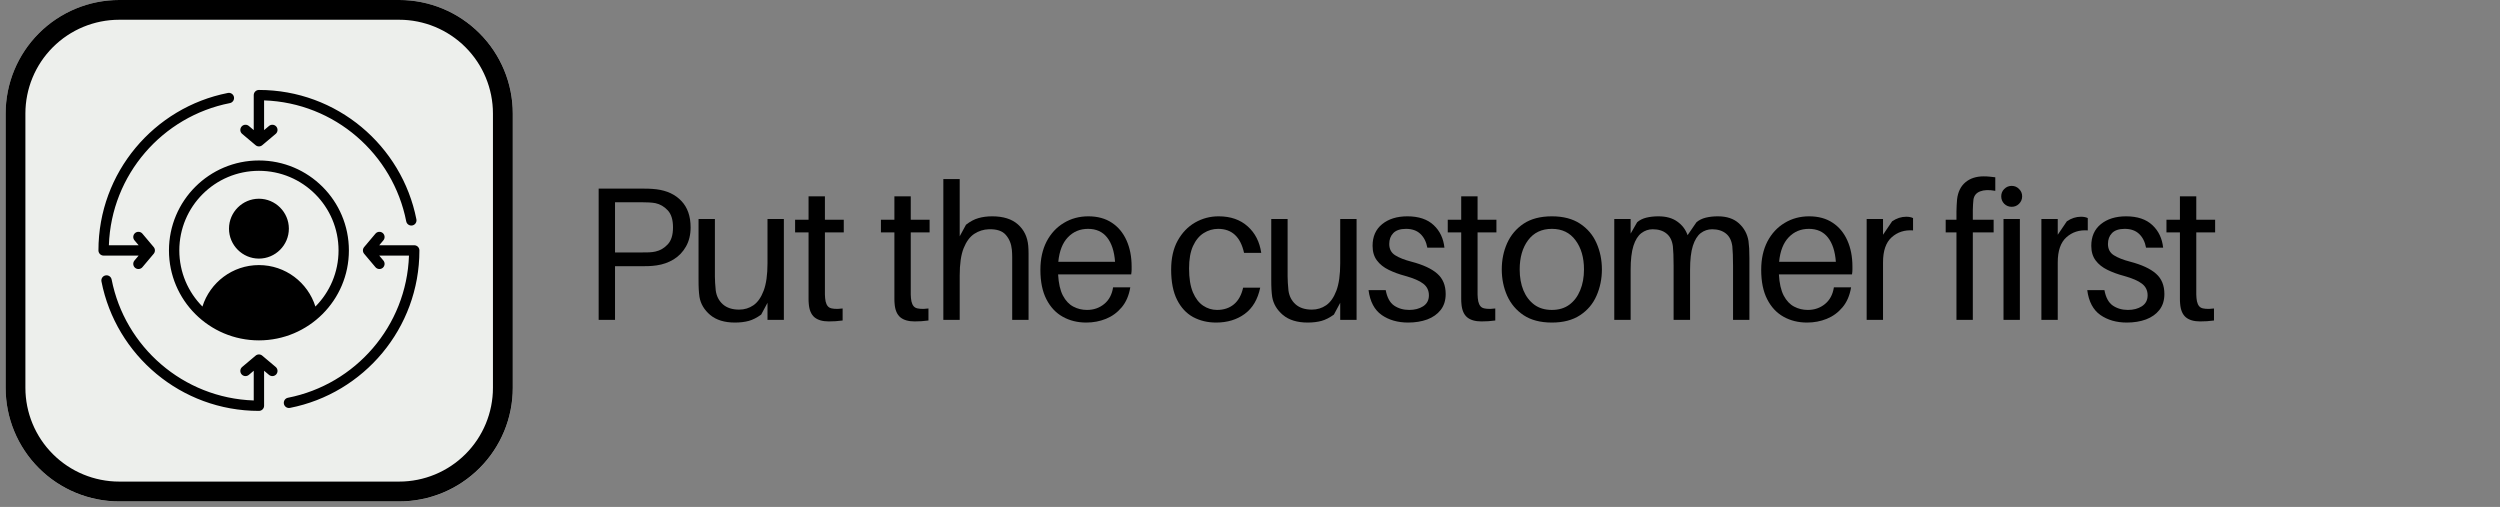
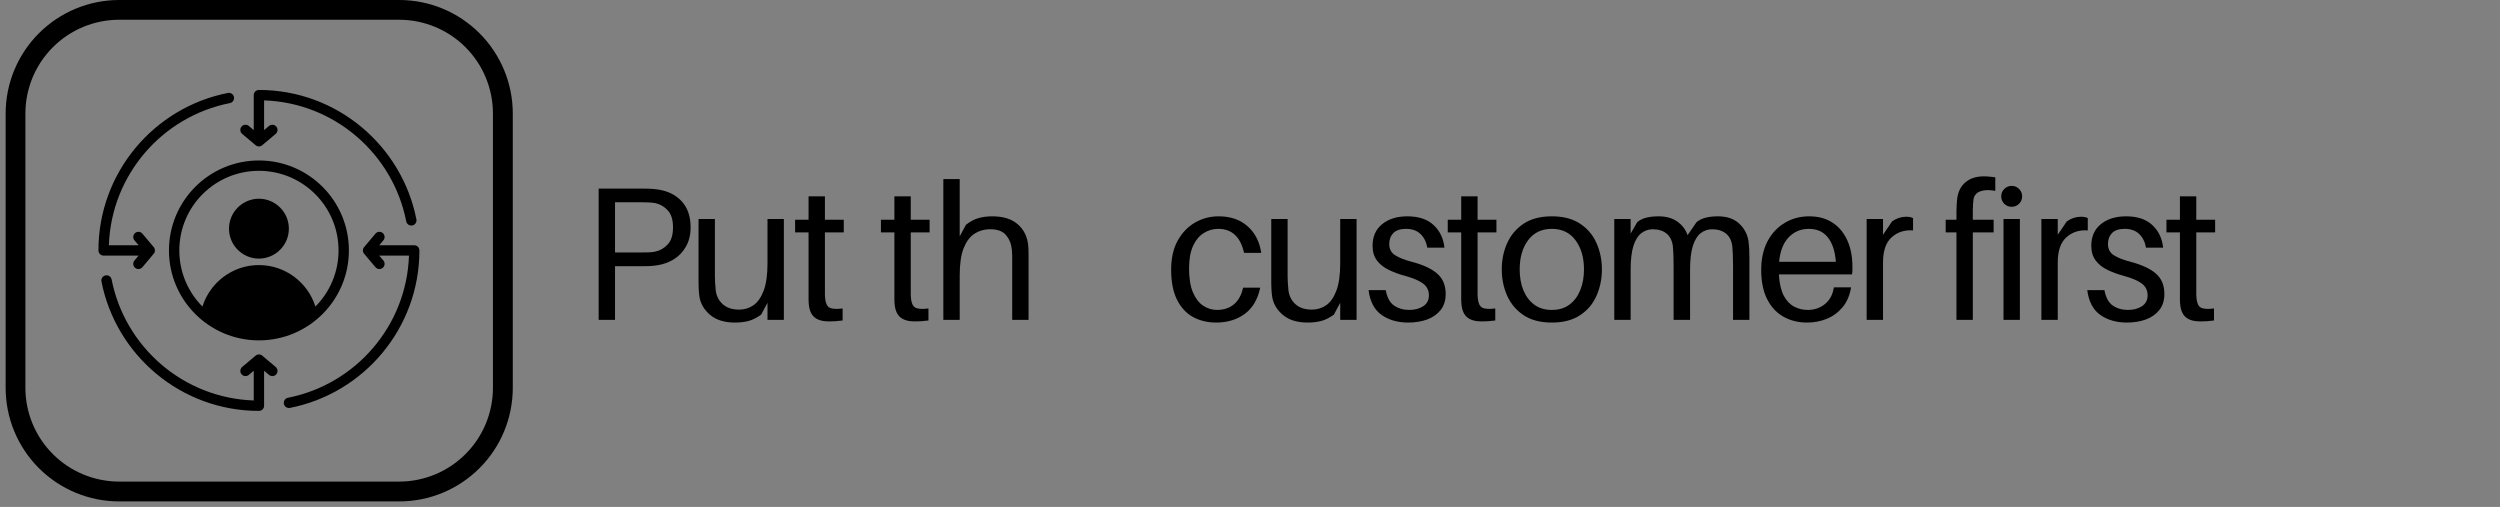
<svg xmlns="http://www.w3.org/2000/svg" version="1.0" preserveAspectRatio="xMidYMid meet" height="102" viewBox="0 0 377.25 76.5" zoomAndPan="magnify" width="503">
  <rect x="0" y="0" width="377.25" height="76.5" fill="#808080" stroke="none" />
  <defs>
    <g />
    <clipPath id="aacaef0b20">
-       <path clip-rule="nonzero" d="M 0.852 0 L 77.41 0 L 77.41 75.672 L 0.852 75.672 Z M 0.852 0" />
-     </clipPath>
+       </clipPath>
    <clipPath id="7a391b16c9">
      <path clip-rule="nonzero" d="M 17.992 0 L 60.246 0 C 64.793 0 69.152 1.805 72.367 5.02 C 75.578 8.234 77.387 12.594 77.387 17.137 L 77.387 58.535 C 77.387 63.078 75.578 67.438 72.367 70.652 C 69.152 73.867 64.793 75.672 60.246 75.672 L 17.992 75.672 C 13.445 75.672 9.086 73.867 5.871 70.652 C 2.656 67.438 0.852 63.078 0.852 58.535 L 0.852 17.137 C 0.852 12.594 2.656 8.234 5.871 5.02 C 9.086 1.805 13.445 0 17.992 0 Z M 17.992 0" />
    </clipPath>
    <clipPath id="ae7306d40e">
      <path clip-rule="nonzero" d="M 0.852 0 L 77.527 0 L 77.527 76 L 0.852 76 Z M 0.852 0" />
    </clipPath>
    <clipPath id="f5e296e4b6">
      <path clip-rule="nonzero" d="M 17.988 0 L 60.242 0 C 64.789 0 69.145 1.805 72.359 5.02 C 75.574 8.234 77.379 12.59 77.379 17.137 L 77.379 58.527 C 77.379 63.074 75.574 67.434 72.359 70.645 C 69.145 73.859 64.789 75.664 60.242 75.664 L 17.988 75.664 C 13.445 75.664 9.086 73.859 5.871 70.645 C 2.656 67.434 0.852 63.074 0.852 58.527 L 0.852 17.137 C 0.852 12.59 2.656 8.234 5.871 5.02 C 9.086 1.805 13.445 0 17.988 0 Z M 17.988 0" />
    </clipPath>
    <clipPath id="4c94f56475">
      <path clip-rule="nonzero" d="M 14.855 13.574 L 63.289 13.574 L 63.289 62.004 L 14.855 62.004 Z M 14.855 13.574" />
    </clipPath>
  </defs>
  <g clip-path="url(#aacaef0b20)">
    <g clip-path="url(#7a391b16c9)">
      <path fill-rule="nonzero" fill-opacity="1" d="M 0.852 0 L 77.41 0 L 77.41 75.672 L 0.852 75.672 Z M 0.852 0" fill="#edefec" />
    </g>
  </g>
  <g clip-path="url(#ae7306d40e)">
    <g clip-path="url(#f5e296e4b6)">
      <path stroke-miterlimit="4" stroke-opacity="1" stroke-width="8" stroke="#000000" d="M 22.997 -0 L 79.704 -0 C 85.806 -0 91.651 2.422 95.966 6.736 C 100.28 11.051 102.702 16.896 102.702 22.998 L 102.702 78.547 C 102.702 84.649 100.28 90.499 95.966 94.808 C 91.651 99.123 85.806 101.545 79.704 101.545 L 22.997 101.545 C 16.9 101.545 11.05 99.123 6.735 94.808 C 2.421 90.499 -0.001 84.649 -0.001 78.547 L -0.001 22.998 C -0.001 16.896 2.421 11.051 6.735 6.736 C 11.05 2.422 16.9 -0 22.997 -0 Z M 22.997 -0" stroke-linejoin="miter" fill="none" transform="matrix(0.745, 0, 0, 0.745, 0.853, 0)" stroke-linecap="butt" />
    </g>
  </g>
  <g fill-opacity="1" fill="#000000">
    <g transform="translate(87.463, 48.268)">
      <g>
        <path d="M 11.609 -19.703 C 13.191 -19.504 14.441 -18.914 15.359 -17.938 C 16.285 -16.969 16.75 -15.641 16.75 -13.953 C 16.75 -12.848 16.516 -11.883 16.047 -11.062 C 15.586 -10.25 14.969 -9.602 14.188 -9.125 C 13.414 -8.656 12.555 -8.352 11.609 -8.219 C 11.16 -8.156 10.738 -8.117 10.344 -8.109 C 9.957 -8.098 9.516 -8.094 9.016 -8.094 L 5.344 -8.094 L 5.344 0 L 2.875 0 L 2.875 -19.812 L 9.016 -19.812 C 9.516 -19.812 9.957 -19.805 10.344 -19.797 C 10.738 -19.785 11.16 -19.754 11.609 -19.703 Z M 11.453 -10.312 C 12.16 -10.469 12.773 -10.828 13.297 -11.391 C 13.828 -11.953 14.094 -12.805 14.094 -13.953 C 14.094 -15.109 13.828 -15.969 13.297 -16.531 C 12.773 -17.094 12.16 -17.453 11.453 -17.609 C 11.191 -17.66 10.867 -17.695 10.484 -17.719 C 10.098 -17.738 9.688 -17.75 9.25 -17.75 L 5.344 -17.75 L 5.344 -10.172 L 9.25 -10.172 C 9.688 -10.172 10.098 -10.176 10.484 -10.188 C 10.867 -10.207 11.191 -10.25 11.453 -10.312 Z M 11.453 -10.312" />
      </g>
    </g>
  </g>
  <g fill-opacity="1" fill="#000000">
    <g transform="translate(103.519, 48.268)">
      <g>
        <path d="M 14.766 -15.219 L 14.766 0 L 12.297 0 L 12.297 -2.578 L 11.344 -0.797 C 10.695 -0.328 10.07 -0.008 9.469 0.156 C 8.863 0.32 8.164 0.406 7.375 0.406 C 5.812 0.406 4.57 0.023 3.656 -0.734 C 2.75 -1.504 2.207 -2.414 2.031 -3.469 C 1.977 -3.852 1.941 -4.234 1.922 -4.609 C 1.898 -4.984 1.891 -5.477 1.891 -6.094 L 1.891 -15.219 L 4.359 -15.219 L 4.359 -6.547 C 4.359 -6.297 4.367 -5.977 4.391 -5.594 C 4.41 -5.219 4.441 -4.836 4.484 -4.453 C 4.598 -3.586 4.957 -2.883 5.562 -2.344 C 6.164 -1.812 6.984 -1.547 8.016 -1.547 C 8.816 -1.547 9.535 -1.766 10.172 -2.203 C 10.816 -2.648 11.332 -3.383 11.719 -4.406 C 12.102 -5.426 12.297 -6.801 12.297 -8.531 L 12.297 -15.219 Z M 14.766 -15.219" />
      </g>
    </g>
  </g>
  <g fill-opacity="1" fill="#000000">
    <g transform="translate(119.402, 48.268)">
      <g>
        <path d="M 5.078 -13.203 L 5.078 -4.453 C 5.078 -4.203 5.078 -3.992 5.078 -3.828 C 5.078 -3.672 5.086 -3.488 5.109 -3.281 C 5.172 -2.551 5.383 -2.078 5.75 -1.859 C 6.125 -1.648 6.789 -1.602 7.75 -1.719 L 7.75 0.094 C 7.383 0.145 7.031 0.18 6.688 0.203 C 6.344 0.223 6 0.234 5.656 0.234 C 4.719 0.234 4 0.023 3.5 -0.391 C 3 -0.816 2.711 -1.5 2.641 -2.438 C 2.617 -2.645 2.609 -2.906 2.609 -3.219 C 2.609 -3.539 2.609 -3.914 2.609 -4.344 L 2.609 -13.203 L 0.578 -13.203 L 0.578 -15.109 L 2.609 -15.109 L 2.609 -18.641 L 5.078 -18.641 L 5.078 -15.109 L 7.922 -15.109 L 7.922 -13.203 Z M 5.078 -13.203" />
      </g>
    </g>
  </g>
  <g fill-opacity="1" fill="#000000">
    <g transform="translate(127.272, 48.268)">
      <g />
    </g>
  </g>
  <g fill-opacity="1" fill="#000000">
    <g transform="translate(132.355, 48.268)">
      <g>
        <path d="M 5.078 -13.203 L 5.078 -4.453 C 5.078 -4.203 5.078 -3.992 5.078 -3.828 C 5.078 -3.672 5.086 -3.488 5.109 -3.281 C 5.172 -2.551 5.383 -2.078 5.75 -1.859 C 6.125 -1.648 6.789 -1.602 7.75 -1.719 L 7.75 0.094 C 7.383 0.145 7.031 0.18 6.688 0.203 C 6.344 0.223 6 0.234 5.656 0.234 C 4.719 0.234 4 0.023 3.5 -0.391 C 3 -0.816 2.711 -1.5 2.641 -2.438 C 2.617 -2.645 2.609 -2.906 2.609 -3.219 C 2.609 -3.539 2.609 -3.914 2.609 -4.344 L 2.609 -13.203 L 0.578 -13.203 L 0.578 -15.109 L 2.609 -15.109 L 2.609 -18.641 L 5.078 -18.641 L 5.078 -15.109 L 7.922 -15.109 L 7.922 -13.203 Z M 5.078 -13.203" />
      </g>
    </g>
  </g>
  <g fill-opacity="1" fill="#000000">
    <g transform="translate(140.225, 48.268)">
      <g>
        <path d="M 14.938 -11.172 C 14.969 -10.785 14.984 -10.406 14.984 -10.031 C 14.984 -9.664 14.984 -9.176 14.984 -8.562 L 14.984 0 L 12.516 0 L 12.516 -8.391 C 12.516 -8.766 12.516 -9.125 12.516 -9.469 C 12.516 -9.82 12.5 -10.188 12.469 -10.562 C 12.383 -11.469 12.078 -12.223 11.547 -12.828 C 11.023 -13.43 10.172 -13.711 8.984 -13.672 C 8.203 -13.648 7.473 -13.422 6.797 -12.984 C 6.129 -12.547 5.594 -11.82 5.188 -10.812 C 4.789 -9.812 4.594 -8.438 4.594 -6.688 L 4.594 0 L 2.125 0 L 2.125 -21.25 L 4.594 -21.25 L 4.594 -12.609 L 5.547 -14.359 C 6.191 -14.859 6.82 -15.191 7.438 -15.359 C 8.051 -15.535 8.738 -15.625 9.5 -15.625 C 11.164 -15.625 12.457 -15.219 13.375 -14.406 C 14.301 -13.594 14.82 -12.516 14.938 -11.172 Z M 14.938 -11.172" />
      </g>
    </g>
  </g>
  <g fill-opacity="1" fill="#000000">
    <g transform="translate(156.137, 48.268)">
      <g>
-         <path d="M 14.625 -8.047 C 14.625 -7.93 14.625 -7.77 14.625 -7.562 C 14.625 -7.363 14.602 -7.129 14.562 -6.859 L 3.531 -6.859 C 3.602 -5.523 3.844 -4.461 4.25 -3.672 C 4.664 -2.891 5.191 -2.332 5.828 -2 C 6.461 -1.664 7.148 -1.5 7.891 -1.5 C 8.891 -1.5 9.754 -1.797 10.484 -2.391 C 11.211 -2.984 11.66 -3.82 11.828 -4.906 L 14.422 -4.906 C 14.223 -3.688 13.789 -2.68 13.125 -1.891 C 12.469 -1.109 11.676 -0.531 10.75 -0.156 C 9.82 0.219 8.832 0.406 7.781 0.406 C 6.457 0.406 5.273 0.113 4.234 -0.469 C 3.191 -1.051 2.367 -1.93 1.766 -3.109 C 1.16 -4.285 0.859 -5.766 0.859 -7.547 C 0.859 -9.191 1.172 -10.617 1.797 -11.828 C 2.43 -13.035 3.297 -13.969 4.391 -14.625 C 5.484 -15.289 6.719 -15.625 8.094 -15.625 C 9.488 -15.625 10.672 -15.301 11.641 -14.656 C 12.609 -14.02 13.348 -13.129 13.859 -11.984 C 14.367 -10.848 14.625 -9.535 14.625 -8.047 Z M 8.047 -13.734 C 6.836 -13.734 5.828 -13.312 5.016 -12.469 C 4.203 -11.625 3.719 -10.391 3.562 -8.766 L 12.125 -8.766 C 12.008 -10.348 11.609 -11.57 10.922 -12.438 C 10.242 -13.301 9.285 -13.734 8.047 -13.734 Z M 8.047 -13.734" />
-       </g>
+         </g>
    </g>
  </g>
  <g fill-opacity="1" fill="#000000">
    <g transform="translate(170.785, 48.268)">
      <g />
    </g>
  </g>
  <g fill-opacity="1" fill="#000000">
    <g transform="translate(175.868, 48.268)">
      <g>
        <path d="M 8.016 -15.625 C 9.828 -15.625 11.289 -15.117 12.406 -14.109 C 13.531 -13.109 14.211 -11.773 14.453 -10.109 L 11.859 -10.109 C 11.328 -12.523 10.023 -13.734 7.953 -13.734 C 7.172 -13.734 6.441 -13.52 5.766 -13.094 C 5.098 -12.676 4.562 -12.023 4.156 -11.141 C 3.758 -10.266 3.562 -9.133 3.562 -7.75 C 3.562 -6.281 3.754 -5.082 4.141 -4.156 C 4.535 -3.238 5.051 -2.566 5.688 -2.141 C 6.332 -1.711 7.031 -1.5 7.781 -1.5 C 8.801 -1.5 9.648 -1.781 10.328 -2.344 C 11.004 -2.906 11.469 -3.742 11.719 -4.859 L 14.297 -4.859 C 13.93 -3.098 13.156 -1.781 11.969 -0.906 C 10.781 -0.031 9.336 0.406 7.641 0.406 C 6.359 0.406 5.203 0.129 4.172 -0.422 C 3.148 -0.984 2.344 -1.852 1.75 -3.031 C 1.156 -4.207 0.859 -5.723 0.859 -7.578 C 0.859 -9.305 1.188 -10.766 1.844 -11.953 C 2.508 -13.148 3.383 -14.062 4.469 -14.688 C 5.562 -15.312 6.742 -15.625 8.016 -15.625 Z M 8.016 -15.625" />
      </g>
    </g>
  </g>
  <g fill-opacity="1" fill="#000000">
    <g transform="translate(189.942, 48.268)">
      <g>
        <path d="M 14.766 -15.219 L 14.766 0 L 12.297 0 L 12.297 -2.578 L 11.344 -0.797 C 10.695 -0.328 10.07 -0.008 9.469 0.156 C 8.863 0.32 8.164 0.406 7.375 0.406 C 5.812 0.406 4.57 0.023 3.656 -0.734 C 2.75 -1.504 2.207 -2.414 2.031 -3.469 C 1.977 -3.852 1.941 -4.234 1.922 -4.609 C 1.898 -4.984 1.891 -5.477 1.891 -6.094 L 1.891 -15.219 L 4.359 -15.219 L 4.359 -6.547 C 4.359 -6.297 4.367 -5.977 4.391 -5.594 C 4.41 -5.219 4.441 -4.836 4.484 -4.453 C 4.598 -3.586 4.957 -2.883 5.562 -2.344 C 6.164 -1.812 6.984 -1.547 8.016 -1.547 C 8.816 -1.547 9.535 -1.766 10.172 -2.203 C 10.816 -2.648 11.332 -3.383 11.719 -4.406 C 12.102 -5.426 12.297 -6.801 12.297 -8.531 L 12.297 -15.219 Z M 14.766 -15.219" />
      </g>
    </g>
  </g>
  <g fill-opacity="1" fill="#000000">
    <g transform="translate(205.825, 48.268)">
      <g>
        <path d="M 6.547 -15.625 C 8.254 -15.625 9.578 -15.18 10.516 -14.297 C 11.453 -13.422 11.992 -12.285 12.141 -10.891 L 9.562 -10.891 C 9.395 -11.785 9.039 -12.484 8.5 -12.984 C 7.969 -13.484 7.25 -13.734 6.344 -13.734 C 5.477 -13.734 4.836 -13.52 4.422 -13.094 C 4.016 -12.676 3.812 -12.129 3.812 -11.453 C 3.812 -10.691 4.109 -10.125 4.703 -9.75 C 5.297 -9.375 6.113 -9.051 7.156 -8.781 C 8.914 -8.32 10.219 -7.719 11.062 -6.969 C 11.906 -6.227 12.328 -5.207 12.328 -3.906 C 12.328 -2.945 12.078 -2.145 11.578 -1.5 C 11.078 -0.863 10.398 -0.383 9.547 -0.062 C 8.691 0.25 7.727 0.406 6.656 0.406 C 5.094 0.406 3.766 0.023 2.672 -0.734 C 1.578 -1.504 0.914 -2.754 0.688 -4.484 L 3.281 -4.484 C 3.488 -3.367 3.91 -2.594 4.547 -2.156 C 5.191 -1.719 5.953 -1.5 6.828 -1.5 C 7.648 -1.5 8.348 -1.68 8.922 -2.047 C 9.504 -2.422 9.797 -2.973 9.797 -3.703 C 9.797 -4.43 9.516 -5.016 8.953 -5.453 C 8.398 -5.891 7.484 -6.285 6.203 -6.641 C 5.305 -6.879 4.484 -7.18 3.734 -7.547 C 2.984 -7.91 2.391 -8.383 1.953 -8.969 C 1.516 -9.551 1.297 -10.285 1.297 -11.172 C 1.297 -12.566 1.773 -13.656 2.734 -14.438 C 3.703 -15.227 4.973 -15.625 6.547 -15.625 Z M 6.547 -15.625" />
      </g>
    </g>
  </g>
  <g fill-opacity="1" fill="#000000">
    <g transform="translate(217.888, 48.268)">
      <g>
        <path d="M 5.078 -13.203 L 5.078 -4.453 C 5.078 -4.203 5.078 -3.992 5.078 -3.828 C 5.078 -3.672 5.086 -3.488 5.109 -3.281 C 5.172 -2.551 5.383 -2.078 5.75 -1.859 C 6.125 -1.648 6.789 -1.602 7.75 -1.719 L 7.75 0.094 C 7.383 0.145 7.031 0.18 6.688 0.203 C 6.344 0.223 6 0.234 5.656 0.234 C 4.719 0.234 4 0.023 3.5 -0.391 C 3 -0.816 2.711 -1.5 2.641 -2.438 C 2.617 -2.645 2.609 -2.906 2.609 -3.219 C 2.609 -3.539 2.609 -3.914 2.609 -4.344 L 2.609 -13.203 L 0.578 -13.203 L 0.578 -15.109 L 2.609 -15.109 L 2.609 -18.641 L 5.078 -18.641 L 5.078 -15.109 L 7.922 -15.109 L 7.922 -13.203 Z M 5.078 -13.203" />
      </g>
    </g>
  </g>
  <g fill-opacity="1" fill="#000000">
    <g transform="translate(225.758, 48.268)">
      <g>
        <path d="M 8.422 -15.625 C 10.141 -15.625 11.555 -15.254 12.672 -14.516 C 13.797 -13.773 14.625 -12.797 15.156 -11.578 C 15.695 -10.367 15.969 -9.047 15.969 -7.609 C 15.969 -6.191 15.695 -4.867 15.156 -3.641 C 14.625 -2.422 13.797 -1.441 12.672 -0.703 C 11.555 0.035 10.141 0.406 8.422 0.406 C 6.691 0.406 5.27 0.035 4.156 -0.703 C 3.051 -1.441 2.223 -2.422 1.672 -3.641 C 1.129 -4.867 0.859 -6.191 0.859 -7.609 C 0.859 -9.047 1.129 -10.367 1.672 -11.578 C 2.223 -12.797 3.051 -13.773 4.156 -14.516 C 5.27 -15.254 6.691 -15.625 8.422 -15.625 Z M 8.422 -1.5 C 9.453 -1.5 10.328 -1.758 11.047 -2.281 C 11.766 -2.812 12.312 -3.535 12.688 -4.453 C 13.07 -5.367 13.266 -6.422 13.266 -7.609 C 13.266 -9.41 12.836 -10.879 11.984 -12.016 C 11.141 -13.16 9.953 -13.734 8.422 -13.734 C 6.879 -13.734 5.68 -13.16 4.828 -12.016 C 3.984 -10.879 3.562 -9.41 3.562 -7.609 C 3.562 -6.422 3.75 -5.367 4.125 -4.453 C 4.508 -3.535 5.062 -2.812 5.781 -2.281 C 6.5 -1.758 7.379 -1.5 8.422 -1.5 Z M 8.422 -1.5" />
      </g>
    </g>
  </g>
  <g fill-opacity="1" fill="#000000">
    <g transform="translate(241.469, 48.268)">
      <g>
        <path d="M 22.375 -11.922 C 22.426 -11.535 22.461 -11.156 22.484 -10.781 C 22.504 -10.406 22.516 -9.914 22.516 -9.312 L 22.516 0 L 20.047 0 L 20.047 -8.156 C 20.047 -9.438 20.008 -10.422 19.938 -11.109 C 19.82 -11.973 19.5 -12.613 18.969 -13.031 C 18.438 -13.457 17.742 -13.672 16.891 -13.672 C 16.254 -13.672 15.68 -13.477 15.172 -13.094 C 14.672 -12.707 14.273 -12.066 13.984 -11.172 C 13.703 -10.285 13.562 -9.07 13.562 -7.531 L 13.562 0 L 11.078 0 L 11.078 -8.156 C 11.078 -9.438 11.039 -10.422 10.969 -11.109 C 10.852 -11.973 10.531 -12.613 10 -13.031 C 9.477 -13.457 8.785 -13.672 7.922 -13.672 C 7.297 -13.672 6.727 -13.477 6.219 -13.094 C 5.707 -12.707 5.305 -12.066 5.016 -11.172 C 4.734 -10.285 4.594 -9.07 4.594 -7.531 L 4.594 0 L 2.125 0 L 2.125 -15.219 L 4.594 -15.219 L 4.594 -13.016 L 5.578 -14.734 C 5.953 -15.055 6.41 -15.285 6.953 -15.422 C 7.504 -15.555 8.113 -15.625 8.781 -15.625 C 9.957 -15.625 10.91 -15.359 11.641 -14.828 C 12.379 -14.305 12.895 -13.625 13.188 -12.781 L 14.531 -14.734 C 14.914 -15.055 15.379 -15.285 15.922 -15.422 C 16.473 -15.555 17.082 -15.625 17.75 -15.625 C 19.102 -15.625 20.164 -15.27 20.938 -14.562 C 21.719 -13.852 22.195 -12.973 22.375 -11.922 Z M 22.375 -11.922" />
      </g>
    </g>
  </g>
  <g fill-opacity="1" fill="#000000">
    <g transform="translate(264.906, 48.268)">
      <g>
        <path d="M 14.625 -8.047 C 14.625 -7.93 14.625 -7.77 14.625 -7.562 C 14.625 -7.363 14.602 -7.129 14.562 -6.859 L 3.531 -6.859 C 3.602 -5.523 3.844 -4.461 4.25 -3.672 C 4.664 -2.891 5.191 -2.332 5.828 -2 C 6.461 -1.664 7.148 -1.5 7.891 -1.5 C 8.891 -1.5 9.754 -1.797 10.484 -2.391 C 11.211 -2.984 11.66 -3.82 11.828 -4.906 L 14.422 -4.906 C 14.223 -3.688 13.789 -2.68 13.125 -1.891 C 12.469 -1.109 11.676 -0.531 10.75 -0.156 C 9.82 0.219 8.832 0.406 7.781 0.406 C 6.457 0.406 5.273 0.113 4.234 -0.469 C 3.191 -1.051 2.367 -1.93 1.766 -3.109 C 1.16 -4.285 0.859 -5.766 0.859 -7.547 C 0.859 -9.191 1.172 -10.617 1.797 -11.828 C 2.43 -13.035 3.297 -13.969 4.391 -14.625 C 5.484 -15.289 6.719 -15.625 8.094 -15.625 C 9.488 -15.625 10.672 -15.301 11.641 -14.656 C 12.609 -14.02 13.348 -13.129 13.859 -11.984 C 14.367 -10.848 14.625 -9.535 14.625 -8.047 Z M 8.047 -13.734 C 6.836 -13.734 5.828 -13.312 5.016 -12.469 C 4.203 -11.625 3.719 -10.391 3.562 -8.766 L 12.125 -8.766 C 12.008 -10.348 11.609 -11.57 10.922 -12.438 C 10.242 -13.301 9.285 -13.734 8.047 -13.734 Z M 8.047 -13.734" />
      </g>
    </g>
  </g>
  <g fill-opacity="1" fill="#000000">
    <g transform="translate(279.554, 48.268)">
      <g>
        <path d="M 8.094 -15.562 C 8.52 -15.562 8.863 -15.492 9.125 -15.359 L 9.125 -13.5 C 7.844 -13.594 6.766 -13.242 5.891 -12.453 C 5.023 -11.672 4.594 -10.41 4.594 -8.672 L 4.594 0 L 2.125 0 L 2.125 -15.219 L 4.594 -15.219 L 4.594 -12.844 L 5.969 -14.875 C 6.645 -15.332 7.352 -15.562 8.094 -15.562 Z M 8.094 -15.562" />
      </g>
    </g>
  </g>
  <g fill-opacity="1" fill="#000000">
    <g transform="translate(287.912, 48.268)">
      <g />
    </g>
  </g>
  <g fill-opacity="1" fill="#000000">
    <g transform="translate(292.996, 48.268)">
      <g>
        <path d="M 4.797 -18.156 C 4.773 -17.957 4.754 -17.703 4.734 -17.391 C 4.711 -17.078 4.703 -16.812 4.703 -16.594 L 4.703 -15.109 L 7.844 -15.109 L 7.844 -13.203 L 4.703 -13.203 L 4.703 0 L 2.234 0 L 2.234 -13.203 L 0.609 -13.203 L 0.609 -15.109 L 2.234 -15.109 L 2.234 -16.375 C 2.234 -16.656 2.242 -16.969 2.266 -17.312 C 2.285 -17.656 2.305 -17.953 2.328 -18.203 C 2.461 -19.316 2.883 -20.172 3.594 -20.766 C 4.301 -21.359 5.219 -21.656 6.344 -21.656 C 6.664 -21.656 6.973 -21.641 7.266 -21.609 C 7.566 -21.578 7.844 -21.547 8.094 -21.516 L 8.094 -19.469 C 7.156 -19.645 6.395 -19.617 5.812 -19.391 C 5.227 -19.172 4.891 -18.758 4.797 -18.156 Z M 4.797 -18.156" />
      </g>
    </g>
  </g>
  <g fill-opacity="1" fill="#000000">
    <g transform="translate(300.205, 48.268)">
      <g>
        <path d="M 3.359 -20.219 C 3.797 -20.219 4.164 -20.062 4.469 -19.75 C 4.781 -19.445 4.938 -19.078 4.938 -18.641 C 4.938 -18.203 4.781 -17.828 4.469 -17.516 C 4.164 -17.211 3.797 -17.062 3.359 -17.062 C 2.922 -17.062 2.547 -17.211 2.234 -17.516 C 1.93 -17.828 1.781 -18.203 1.781 -18.641 C 1.781 -19.078 1.93 -19.445 2.234 -19.75 C 2.547 -20.062 2.922 -20.219 3.359 -20.219 Z M 4.594 0 L 2.125 0 L 2.125 -15.219 L 4.594 -15.219 Z M 4.594 0" />
      </g>
    </g>
  </g>
  <g fill-opacity="1" fill="#000000">
    <g transform="translate(305.92, 48.268)">
      <g>
        <path d="M 8.094 -15.562 C 8.52 -15.562 8.863 -15.492 9.125 -15.359 L 9.125 -13.5 C 7.844 -13.594 6.766 -13.242 5.891 -12.453 C 5.023 -11.672 4.594 -10.41 4.594 -8.672 L 4.594 0 L 2.125 0 L 2.125 -15.219 L 4.594 -15.219 L 4.594 -12.844 L 5.969 -14.875 C 6.645 -15.332 7.352 -15.562 8.094 -15.562 Z M 8.094 -15.562" />
      </g>
    </g>
  </g>
  <g fill-opacity="1" fill="#000000">
    <g transform="translate(314.278, 48.268)">
      <g>
        <path d="M 6.547 -15.625 C 8.254 -15.625 9.578 -15.18 10.516 -14.297 C 11.453 -13.422 11.992 -12.285 12.141 -10.891 L 9.562 -10.891 C 9.395 -11.785 9.039 -12.484 8.5 -12.984 C 7.969 -13.484 7.25 -13.734 6.344 -13.734 C 5.477 -13.734 4.836 -13.52 4.422 -13.094 C 4.016 -12.676 3.812 -12.129 3.812 -11.453 C 3.812 -10.691 4.109 -10.125 4.703 -9.75 C 5.297 -9.375 6.113 -9.051 7.156 -8.781 C 8.914 -8.32 10.219 -7.719 11.062 -6.969 C 11.906 -6.227 12.328 -5.207 12.328 -3.906 C 12.328 -2.945 12.078 -2.145 11.578 -1.5 C 11.078 -0.863 10.398 -0.383 9.547 -0.062 C 8.691 0.25 7.727 0.406 6.656 0.406 C 5.094 0.406 3.766 0.023 2.672 -0.734 C 1.578 -1.504 0.914 -2.754 0.688 -4.484 L 3.281 -4.484 C 3.488 -3.367 3.91 -2.594 4.547 -2.156 C 5.191 -1.719 5.953 -1.5 6.828 -1.5 C 7.648 -1.5 8.348 -1.68 8.922 -2.047 C 9.504 -2.422 9.797 -2.973 9.797 -3.703 C 9.797 -4.43 9.516 -5.016 8.953 -5.453 C 8.398 -5.891 7.484 -6.285 6.203 -6.641 C 5.305 -6.879 4.484 -7.18 3.734 -7.547 C 2.984 -7.91 2.391 -8.383 1.953 -8.969 C 1.516 -9.551 1.297 -10.285 1.297 -11.172 C 1.297 -12.566 1.773 -13.656 2.734 -14.438 C 3.703 -15.227 4.973 -15.625 6.547 -15.625 Z M 6.547 -15.625" />
      </g>
    </g>
  </g>
  <g fill-opacity="1" fill="#000000">
    <g transform="translate(326.341, 48.268)">
      <g>
        <path d="M 5.078 -13.203 L 5.078 -4.453 C 5.078 -4.203 5.078 -3.992 5.078 -3.828 C 5.078 -3.672 5.086 -3.488 5.109 -3.281 C 5.172 -2.551 5.383 -2.078 5.75 -1.859 C 6.125 -1.648 6.789 -1.602 7.75 -1.719 L 7.75 0.094 C 7.383 0.145 7.031 0.18 6.688 0.203 C 6.344 0.223 6 0.234 5.656 0.234 C 4.719 0.234 4 0.023 3.5 -0.391 C 3 -0.816 2.711 -1.5 2.641 -2.438 C 2.617 -2.645 2.609 -2.906 2.609 -3.219 C 2.609 -3.539 2.609 -3.914 2.609 -4.344 L 2.609 -13.203 L 0.578 -13.203 L 0.578 -15.109 L 2.609 -15.109 L 2.609 -18.641 L 5.078 -18.641 L 5.078 -15.109 L 7.922 -15.109 L 7.922 -13.203 Z M 5.078 -13.203" />
      </g>
    </g>
  </g>
  <g clip-path="url(#4c94f56475)">
    <path fill-rule="evenodd" fill-opacity="1" d="M 39.07 24.215 C 46.57 24.215 52.648 30.289 52.648 37.789 C 52.648 45.289 46.57 51.363 39.07 51.363 C 31.574 51.363 25.496 45.289 25.496 37.789 C 25.496 30.289 31.574 24.215 39.07 24.215 Z M 47.594 46.258 C 49.754 44.086 51.086 41.094 51.086 37.789 C 51.086 31.152 45.707 25.777 39.07 25.777 C 32.438 25.777 27.059 31.152 27.059 37.789 C 27.059 41.094 28.391 44.086 30.547 46.258 C 31.688 42.633 35.074 40 39.07 40 C 43.07 40 46.457 42.633 47.594 46.258 Z M 39.07 39.023 C 36.586 39.023 34.555 36.992 34.555 34.504 C 34.555 32.02 36.586 29.988 39.07 29.988 C 41.559 29.988 43.59 32.02 43.59 34.504 C 43.59 36.992 41.559 39.023 39.07 39.023 Z M 61.715 38.57 L 57.227 38.57 L 57.852 39.312 C 58.129 39.641 58.086 40.133 57.758 40.414 C 57.43 40.691 56.934 40.648 56.656 40.32 L 54.949 38.293 C 54.703 38 54.703 37.578 54.949 37.285 L 56.656 35.258 C 56.934 34.93 57.43 34.887 57.758 35.164 C 58.086 35.445 58.129 35.938 57.852 36.266 L 57.227 37.008 L 62.508 37.008 C 62.938 37.008 63.289 37.359 63.289 37.789 C 63.289 49.551 54.883 59.367 43.758 61.551 C 43.332 61.637 42.922 61.359 42.84 60.938 C 42.758 60.512 43.031 60.102 43.457 60.02 C 53.617 58.023 61.352 49.227 61.715 38.57 Z M 38.289 19.633 L 38.289 14.355 C 38.289 13.922 38.641 13.574 39.07 13.574 C 50.836 13.574 60.648 21.977 62.836 33.105 C 62.918 33.527 62.641 33.938 62.219 34.02 C 61.797 34.105 61.387 33.828 61.301 33.406 C 59.305 23.242 50.508 15.512 39.852 15.148 L 39.852 19.633 L 40.594 19.008 C 40.926 18.73 41.418 18.773 41.695 19.102 C 41.973 19.434 41.93 19.926 41.602 20.203 L 39.574 21.91 C 39.285 22.156 38.859 22.156 38.57 21.91 L 36.543 20.203 C 36.211 19.926 36.172 19.434 36.449 19.102 C 36.727 18.773 37.219 18.73 37.551 19.008 Z M 16.43 37.008 L 20.918 37.008 L 20.293 36.266 C 20.016 35.938 20.055 35.445 20.387 35.164 C 20.715 34.887 21.211 34.93 21.488 35.258 L 23.195 37.285 C 23.438 37.578 23.438 38 23.195 38.293 L 21.488 40.32 C 21.211 40.648 20.715 40.691 20.387 40.414 C 20.055 40.133 20.016 39.641 20.293 39.312 L 20.918 38.57 L 15.637 38.57 C 15.207 38.57 14.855 38.219 14.855 37.789 C 14.855 26.027 23.262 16.211 34.387 14.027 C 34.809 13.941 35.223 14.219 35.305 14.641 C 35.387 15.066 35.109 15.477 34.688 15.559 C 24.527 17.555 16.793 26.352 16.43 37.008 Z M 38.289 60.43 L 38.289 55.945 L 37.551 56.57 C 37.219 56.848 36.727 56.805 36.449 56.477 C 36.172 56.145 36.211 55.652 36.543 55.375 L 38.57 53.668 C 38.859 53.422 39.285 53.422 39.574 53.668 L 41.602 55.375 C 41.93 55.652 41.973 56.145 41.695 56.477 C 41.418 56.805 40.926 56.848 40.594 56.57 L 39.852 55.945 L 39.852 61.227 C 39.852 61.656 39.504 62.004 39.07 62.004 C 27.309 62.004 17.492 53.602 15.309 42.473 C 15.227 42.051 15.5 41.641 15.926 41.559 C 16.348 41.473 16.758 41.75 16.844 42.172 C 18.836 52.336 27.637 60.07 38.289 60.43 Z M 38.289 60.43" fill="#000000" />
  </g>
</svg>